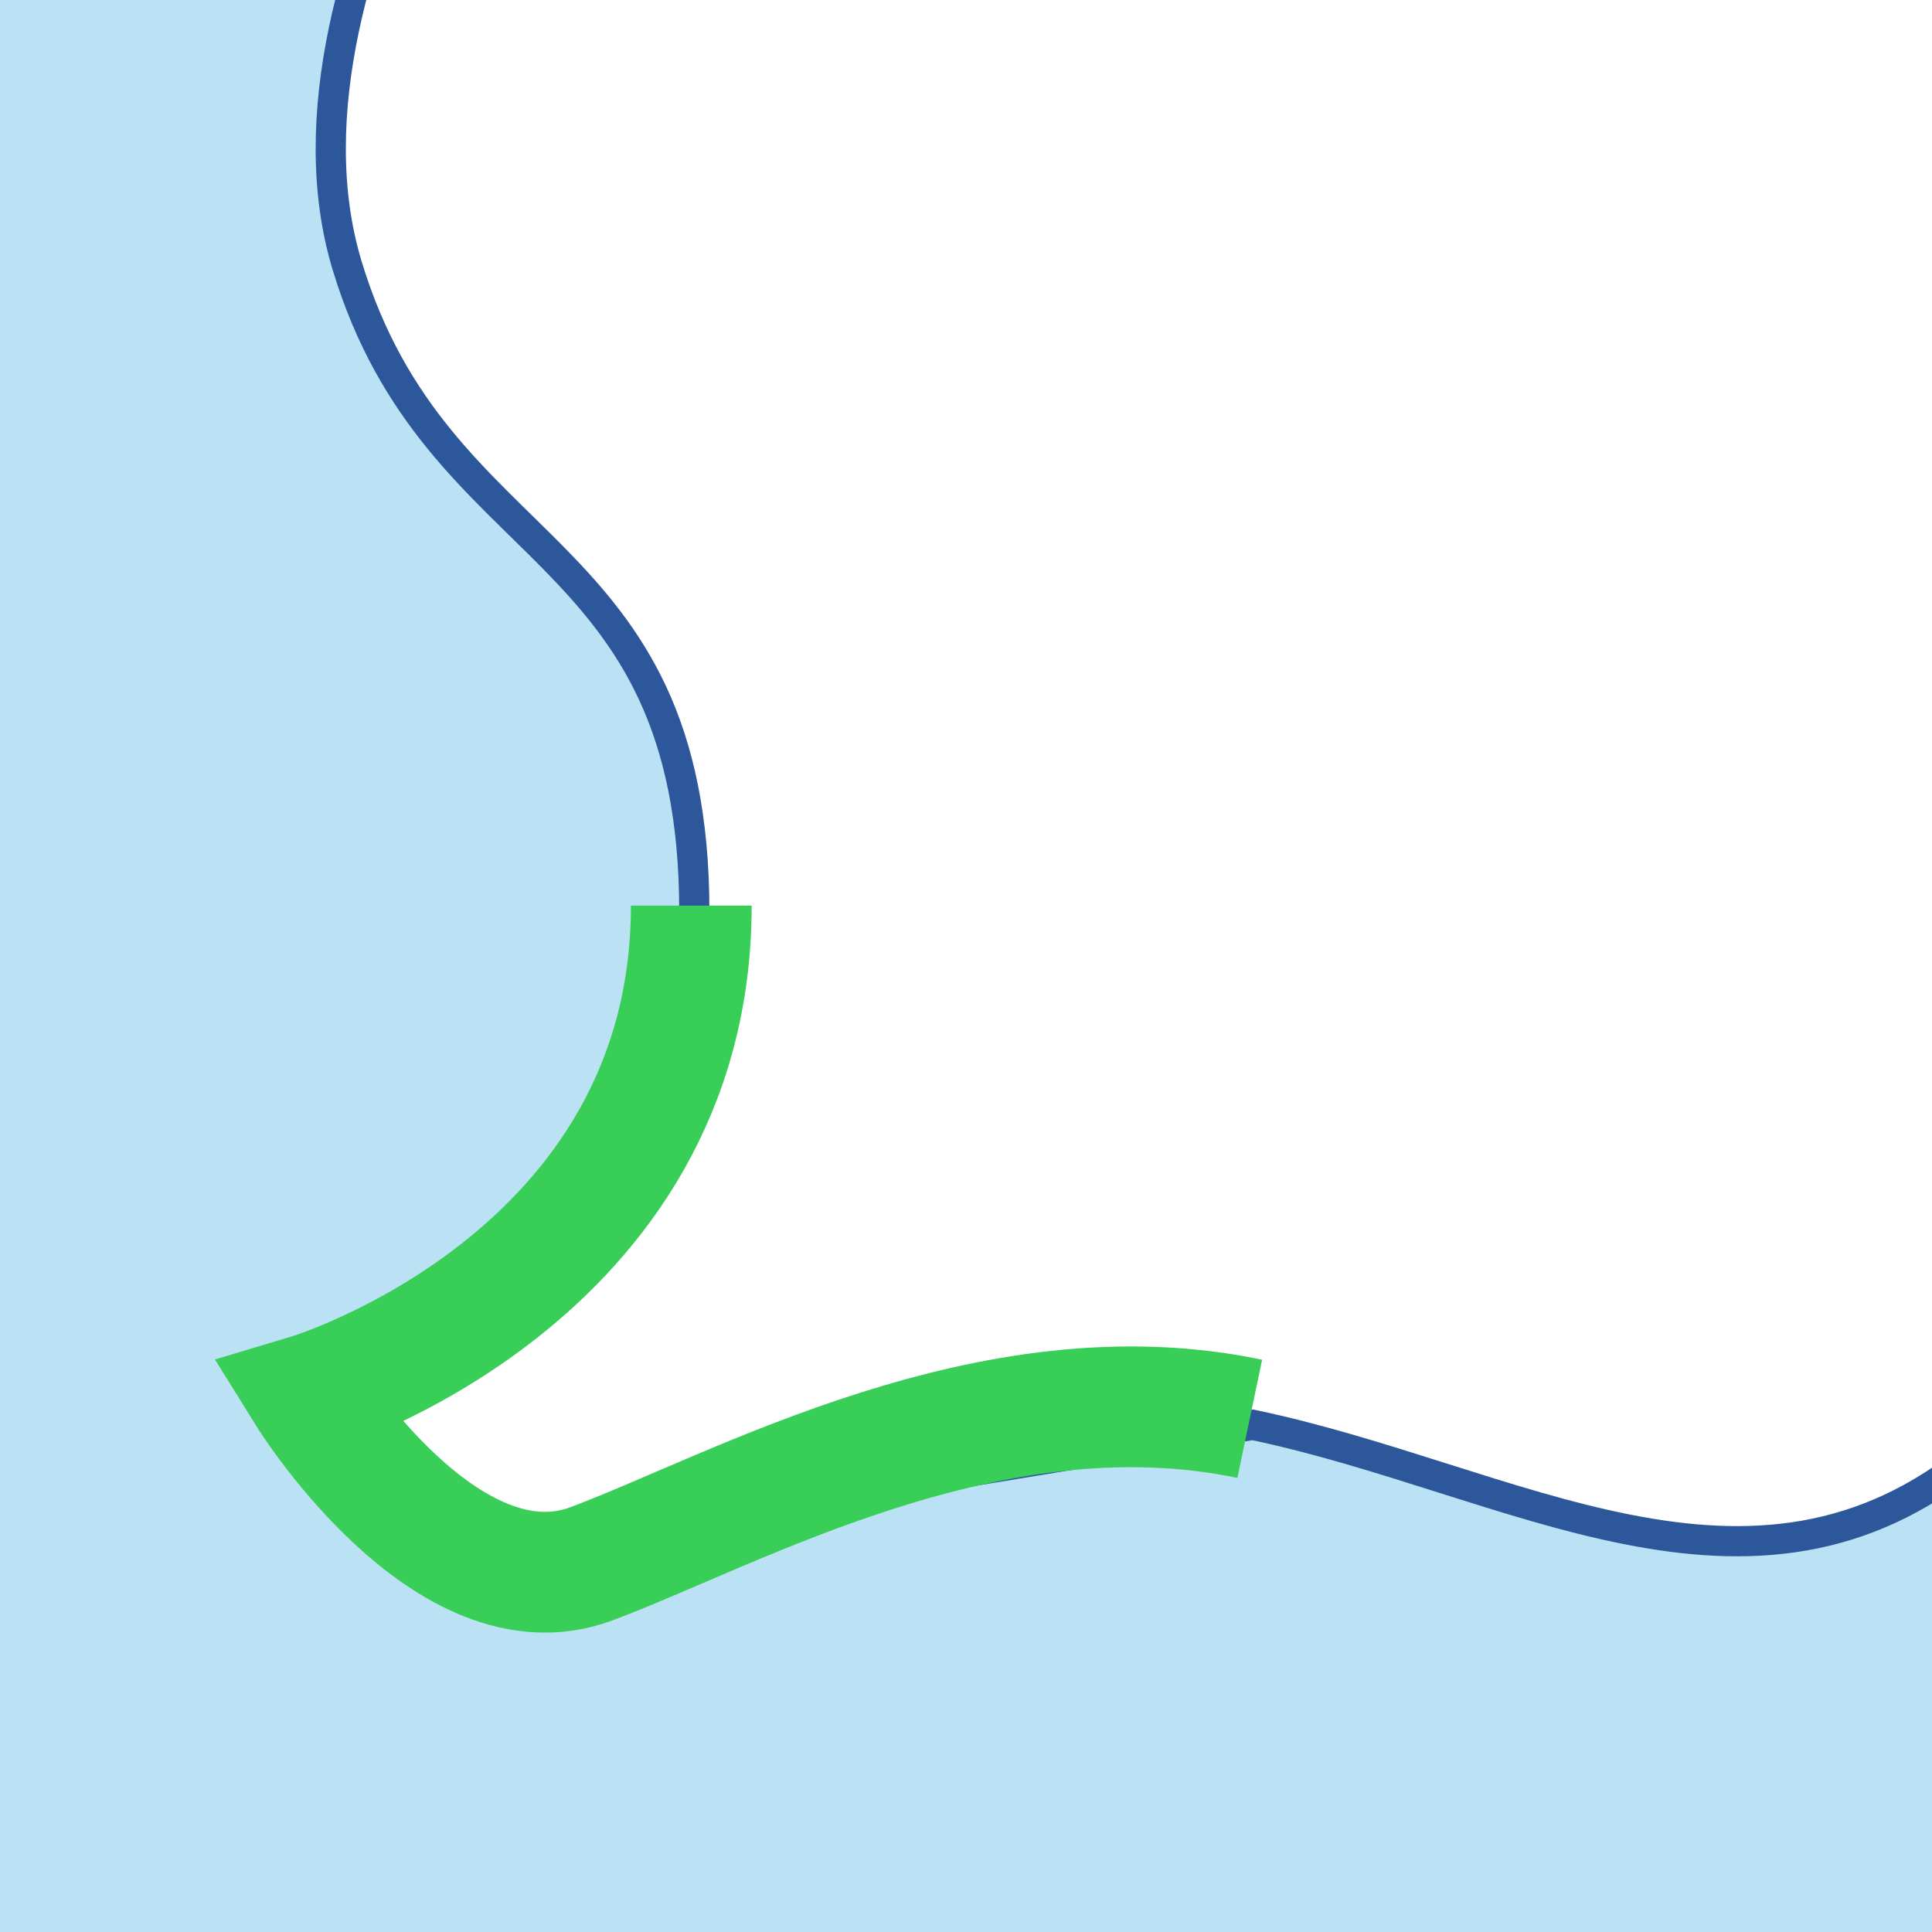
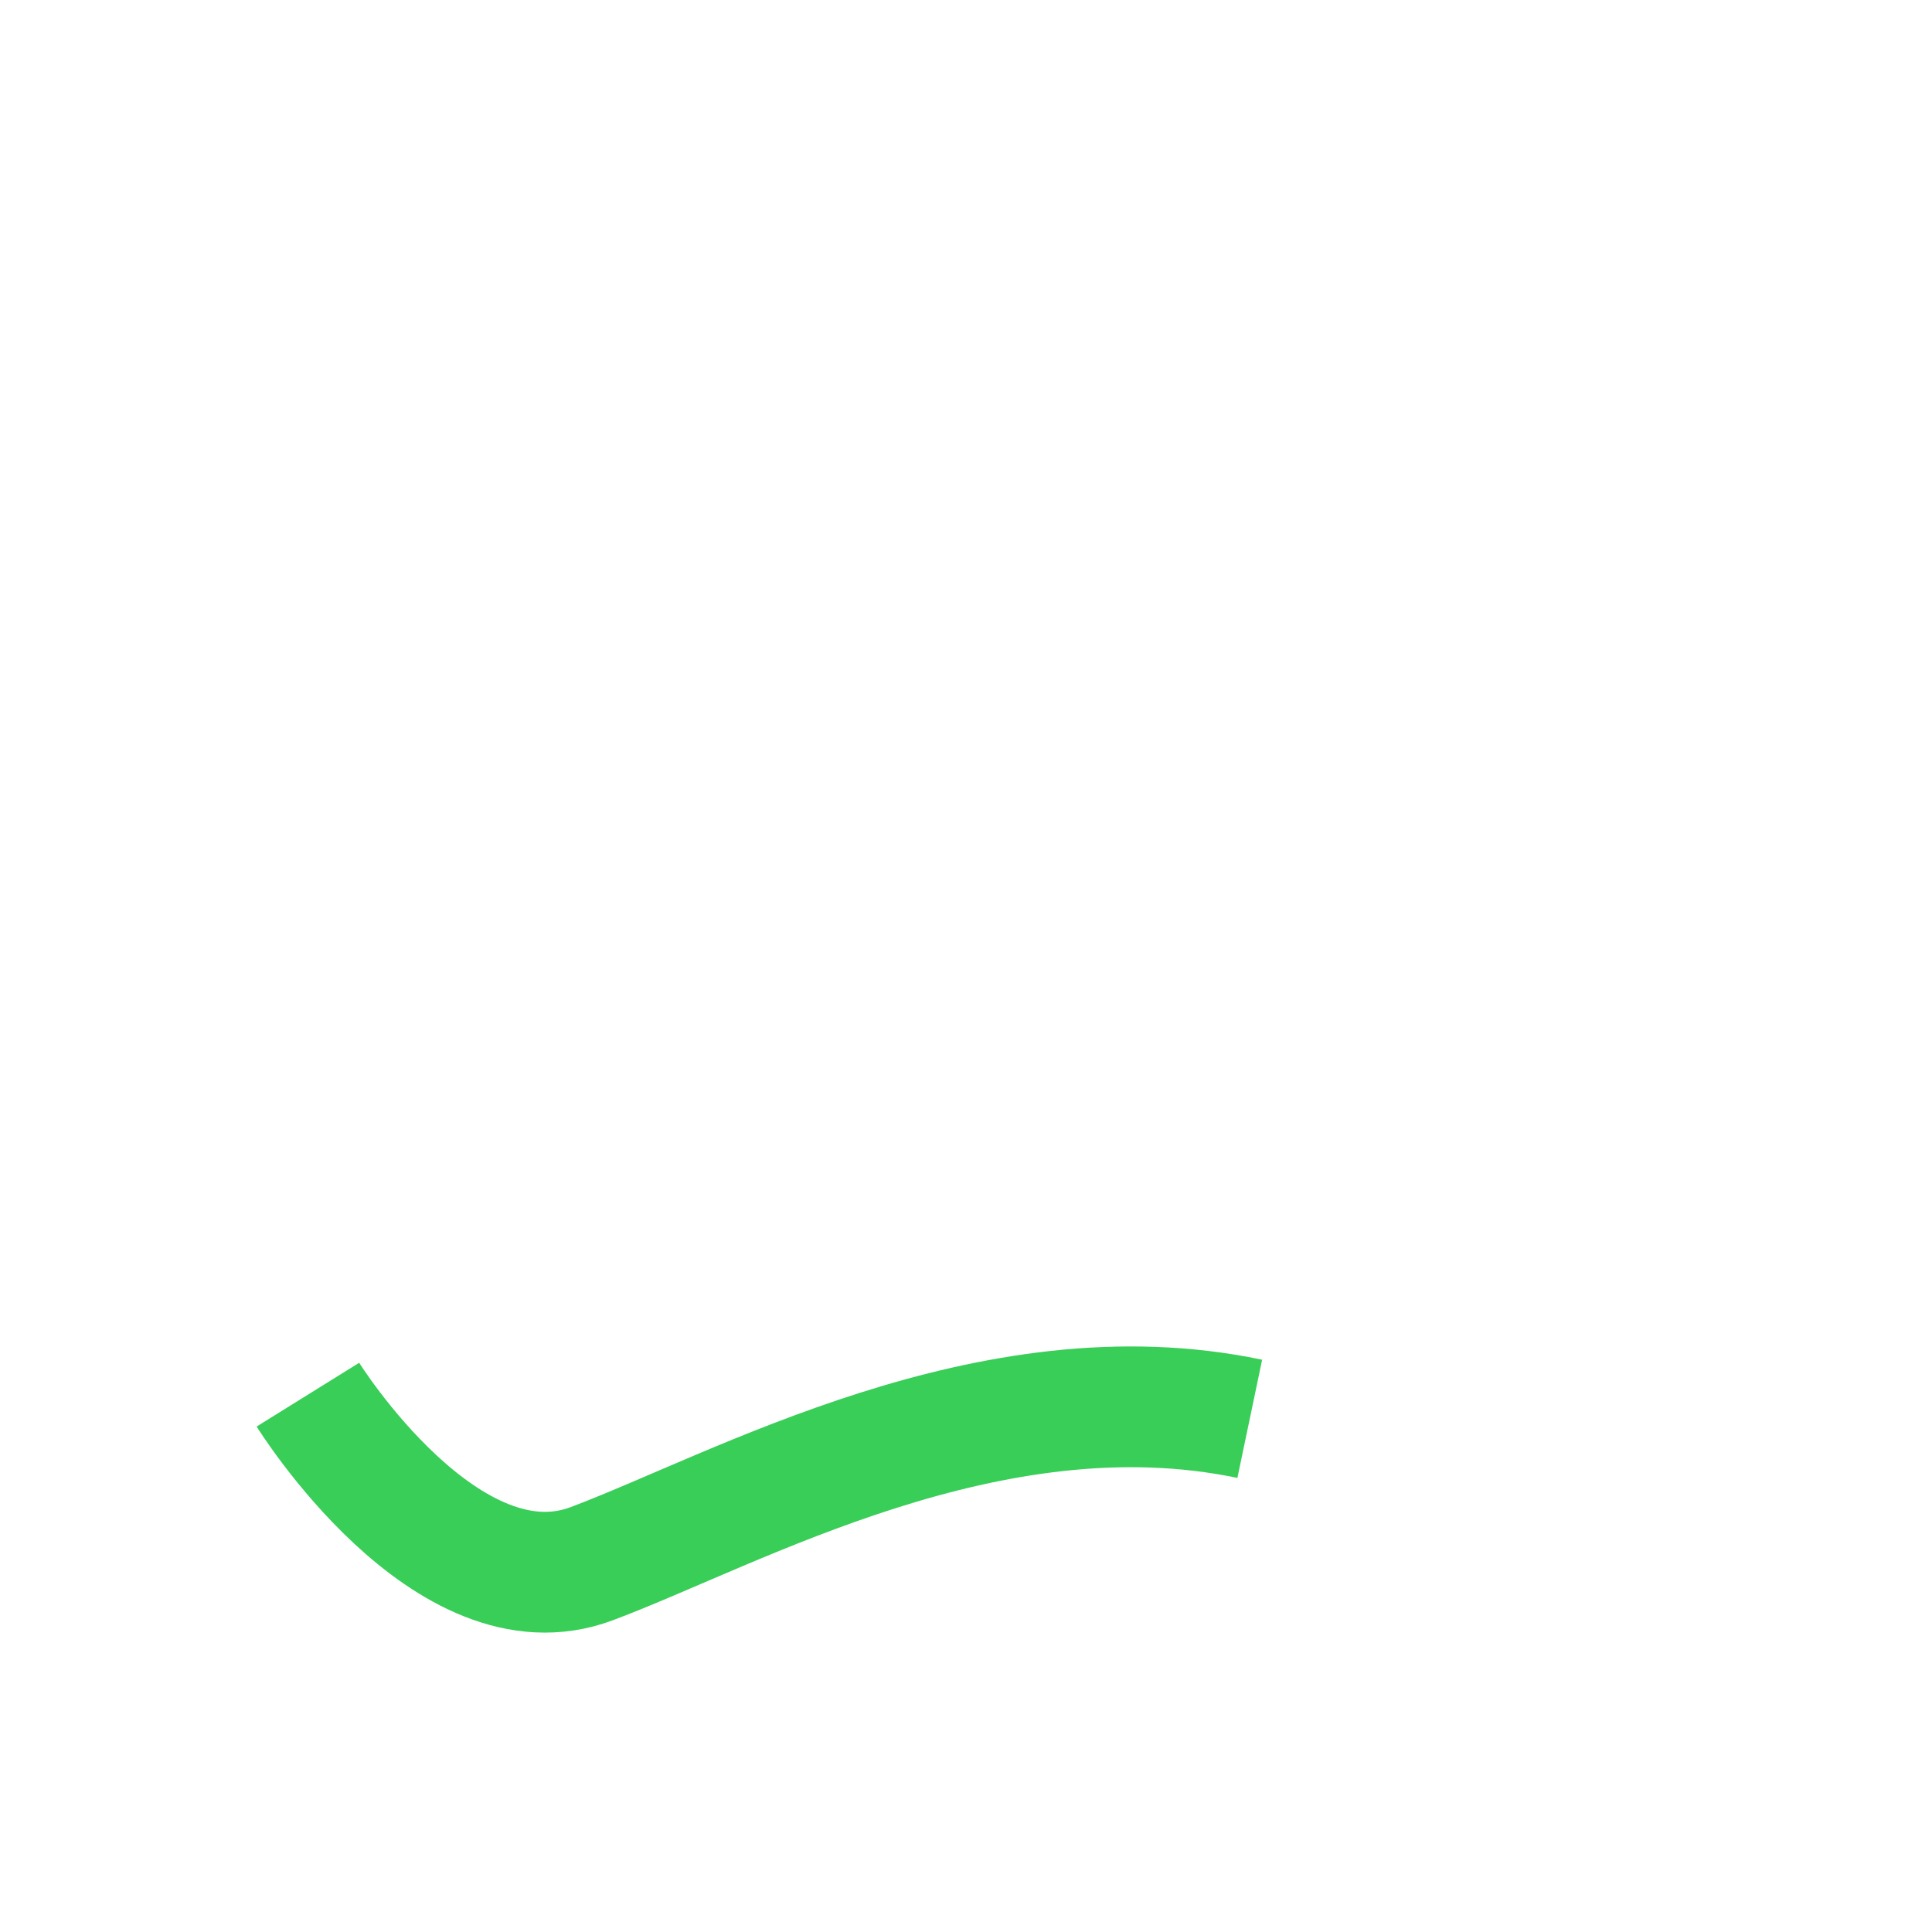
<svg xmlns="http://www.w3.org/2000/svg" xmlns:xlink="http://www.w3.org/1999/xlink" version="1.1" id="Layer_1" x="0px" y="0px" viewBox="0 0 64 64" style="enable-background:new 0 0 64 64;" xml:space="preserve">
  <style type="text/css">
	
		.st0{clip-path:url(#SVGID_00000093173846477382631330000003238370948156375951_);fill:#BAE2F4;stroke:#2C579A;stroke-miterlimit:10;}
	
		.st1{clip-path:url(#SVGID_00000093173846477382631330000003238370948156375951_);fill:none;stroke:#38CE57;stroke-width:4;stroke-miterlimit:10;}
</style>
  <g>
    <defs>
      <rect id="SVGID_1_" width="64" height="64" />
    </defs>
    <clipPath id="SVGID_00000145035186923642166170000013343684644525121207_">
      <use xlink:href="#SVGID_1_" style="overflow:visible;" />
    </clipPath>
-     <path style="clip-path:url(#SVGID_00000145035186923642166170000013343684644525121207_);fill:#BAE2F4;stroke:#2C579A;stroke-miterlimit:10;" d="   M41.5,47.2c8.6,1.8,16.5,7.1,23.9,1s20.6-2,20.6-2v59.1H-48.6l-0.3-119.8h67.8c0,0-10.4,13.4-7.4,23.3S23,17.7,23,30.2l-3,10.5   L9.9,47.2l4.9,4.4L41.5,47.2z" />
-     <path style="clip-path:url(#SVGID_00000145035186923642166170000013343684644525121207_);fill:none;stroke:#38CE57;stroke-width:4;stroke-miterlimit:10;" d="   M41.4,47c-8.6-1.8-17,3-21.8,4.8c-4.8,1.8-9.4-5.6-9.4-5.6s12.7-3.8,12.7-16.2" />
+     <path style="clip-path:url(#SVGID_00000145035186923642166170000013343684644525121207_);fill:none;stroke:#38CE57;stroke-width:4;stroke-miterlimit:10;" d="   M41.4,47c-8.6-1.8-17,3-21.8,4.8c-4.8,1.8-9.4-5.6-9.4-5.6" />
  </g>
</svg>